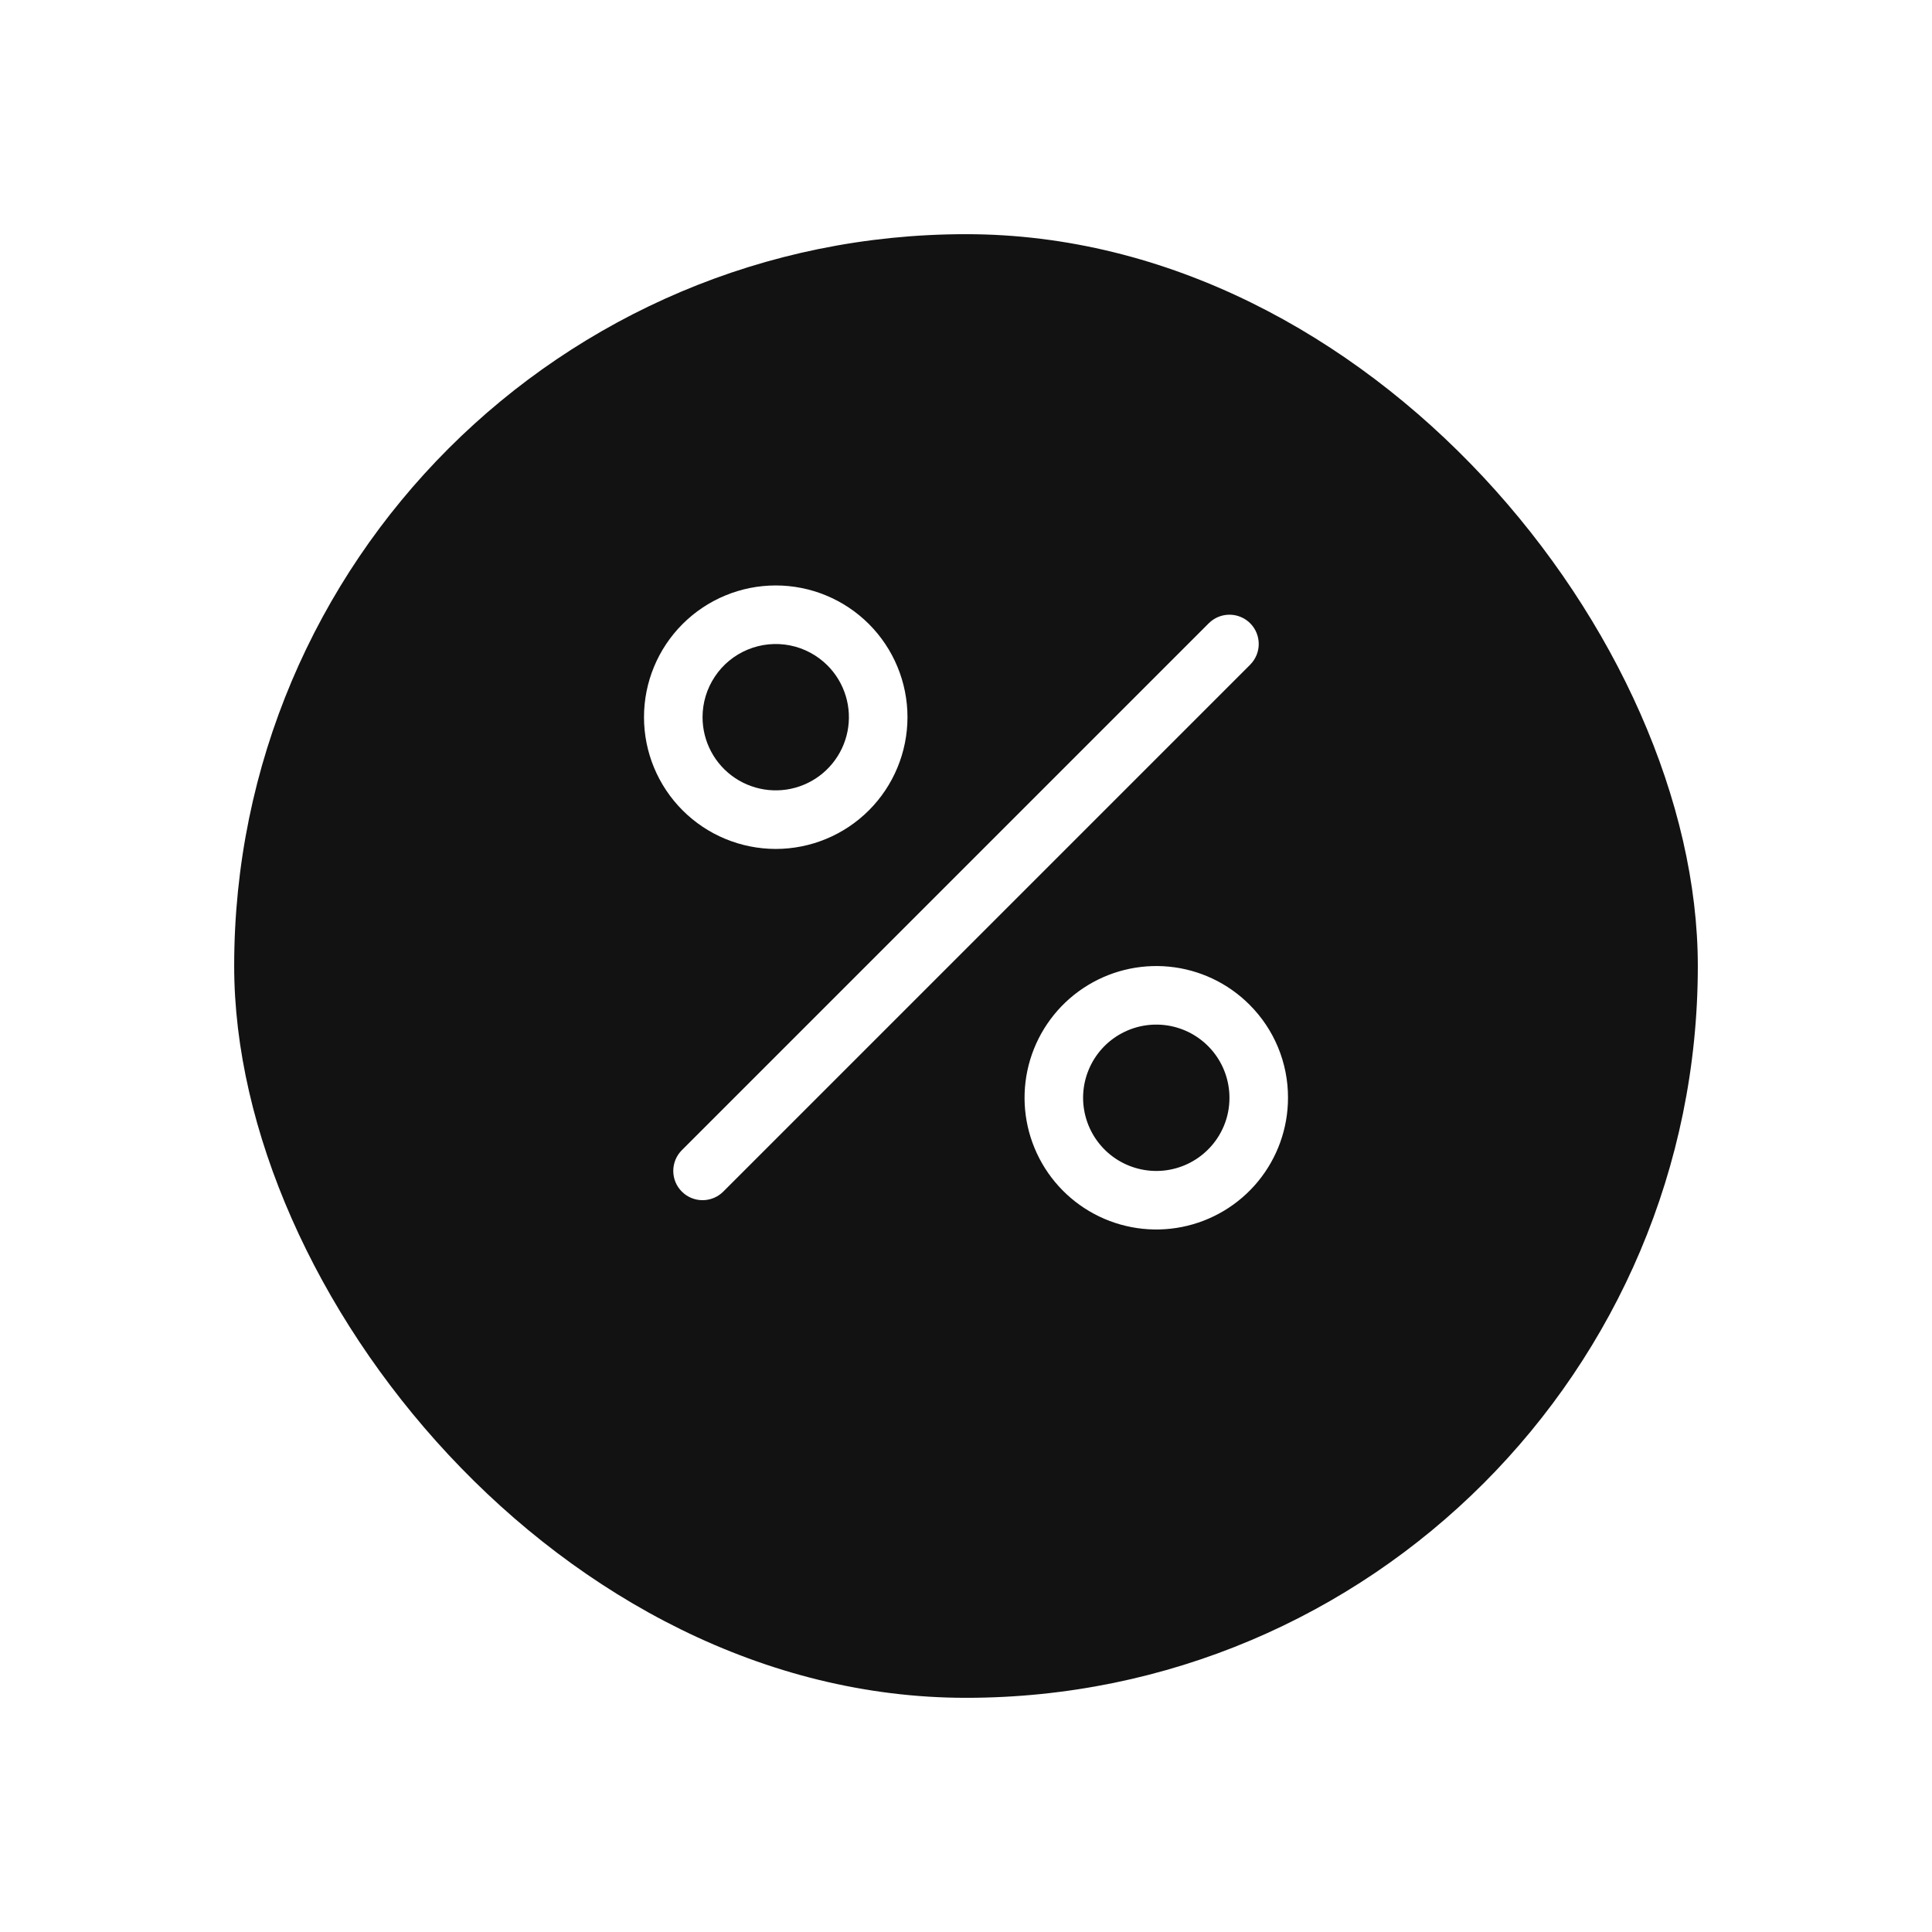
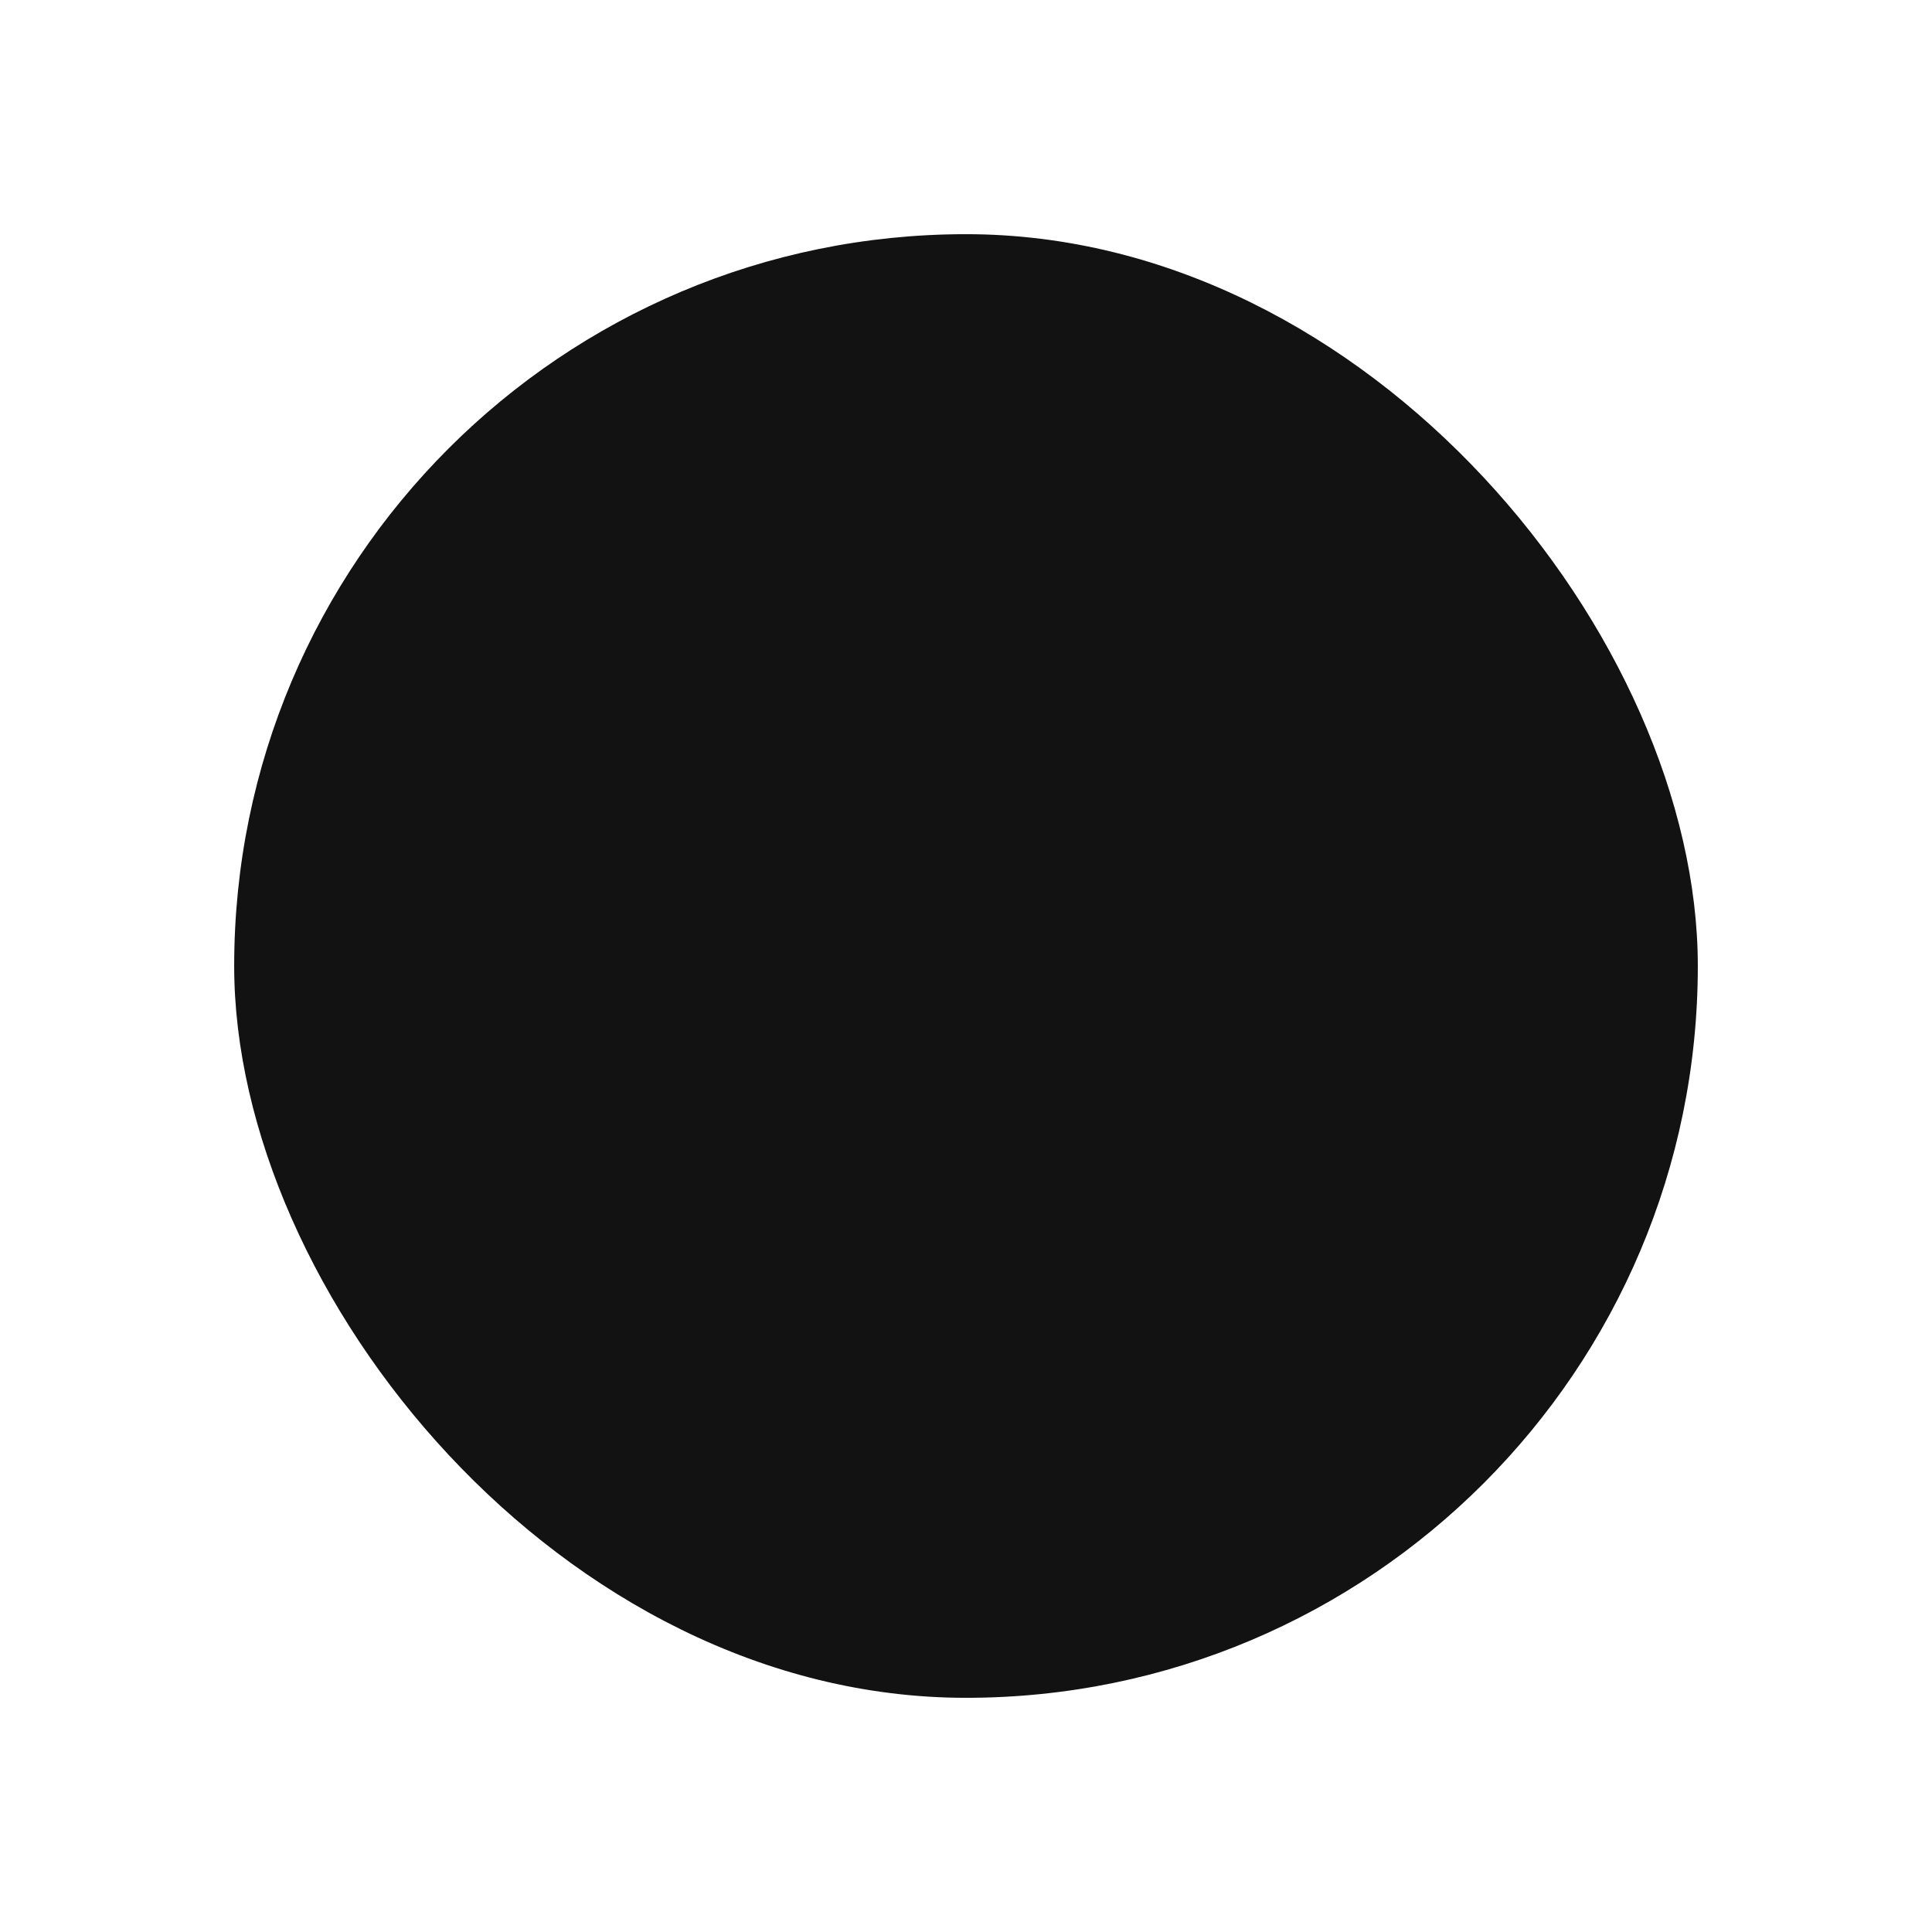
<svg xmlns="http://www.w3.org/2000/svg" width="66" height="66" viewBox="0 0 66 66" fill="none">
  <g filter="url(#filter0_d_1656_840)">
    <rect x="8" y="6" width="50" height="50" rx="25" fill="#121212" />
  </g>
-   <path d="M42.708 22.707L24.708 40.707C24.52 40.895 24.266 41 24 41C23.735 41 23.48 40.895 23.293 40.707C23.105 40.52 23 40.265 23 40C23 39.734 23.105 39.48 23.293 39.292L41.293 21.292C41.48 21.105 41.735 20.999 42 20.999C42.265 20.999 42.52 21.104 42.707 21.291C42.895 21.479 43 21.733 43 21.999C43.001 22.264 42.895 22.518 42.708 22.706V22.707ZM23.318 27.682C22.474 26.838 22 25.693 22 24.5C22 23.306 22.474 22.162 23.318 21.318C24.163 20.474 25.307 20 26.501 20C27.694 20 28.839 20.474 29.683 21.318C30.527 22.163 31.001 23.307 31.001 24.501C31 25.694 30.526 26.839 29.682 27.683C28.838 28.527 27.693 29.001 26.5 29.001C25.306 29 24.162 28.526 23.318 27.682ZM24 24.502C24.001 24.913 24.102 25.318 24.296 25.68C24.49 26.043 24.771 26.352 25.113 26.58C25.455 26.808 25.848 26.948 26.257 26.988C26.666 27.028 27.078 26.967 27.458 26.809C27.838 26.652 28.173 26.403 28.433 26.085C28.694 25.768 28.872 25.39 28.952 24.987C29.032 24.584 29.012 24.167 28.892 23.774C28.773 23.381 28.558 23.023 28.268 22.732C27.918 22.383 27.472 22.144 26.987 22.048C26.502 21.952 25.999 22.002 25.543 22.191C25.086 22.38 24.695 22.701 24.421 23.113C24.146 23.524 24 24.008 24 24.502ZM44 37.502C44 38.543 43.639 39.552 42.978 40.357C42.318 41.161 41.398 41.712 40.377 41.915C39.356 42.118 38.296 41.96 37.378 41.469C36.46 40.978 35.741 40.184 35.343 39.222C34.944 38.261 34.892 37.19 35.194 36.194C35.497 35.198 36.135 34.337 37.001 33.759C37.867 33.181 38.906 32.921 39.942 33.023C40.978 33.125 41.947 33.583 42.683 34.32C43.102 34.737 43.434 35.233 43.66 35.779C43.886 36.325 44.002 36.911 44 37.502ZM42 37.502C42 36.924 41.8 36.363 41.433 35.916C41.066 35.469 40.556 35.163 39.989 35.05C39.421 34.937 38.832 35.024 38.322 35.297C37.812 35.569 37.412 36.01 37.191 36.544C36.969 37.079 36.94 37.673 37.108 38.227C37.276 38.78 37.63 39.259 38.111 39.58C38.592 39.901 39.169 40.046 39.745 39.99C40.321 39.933 40.859 39.679 41.268 39.27C41.501 39.038 41.685 38.763 41.811 38.459C41.937 38.156 42.001 37.831 42 37.502Z" fill="white" />
  <defs>
    <filter id="filter0_d_1656_840" x="0" y="0" width="66" height="66" filterUnits="userSpaceOnUse" color-interpolation-filters="sRGB">
      <feFlood flood-opacity="0" result="BackgroundImageFix" />
      <feColorMatrix in="SourceAlpha" type="matrix" values="0 0 0 0 0 0 0 0 0 0 0 0 0 0 0 0 0 0 127 0" result="hardAlpha" />
      <feOffset dy="2" />
      <feGaussianBlur stdDeviation="4" />
      <feComposite in2="hardAlpha" operator="out" />
      <feColorMatrix type="matrix" values="0 0 0 0 0.012 0 0 0 0 0.051 0 0 0 0 0.271 0 0 0 0.03 0" />
      <feBlend mode="normal" in2="BackgroundImageFix" result="effect1_dropShadow_1656_840" />
      <feBlend mode="normal" in="SourceGraphic" in2="effect1_dropShadow_1656_840" result="shape" />
    </filter>
  </defs>
</svg>